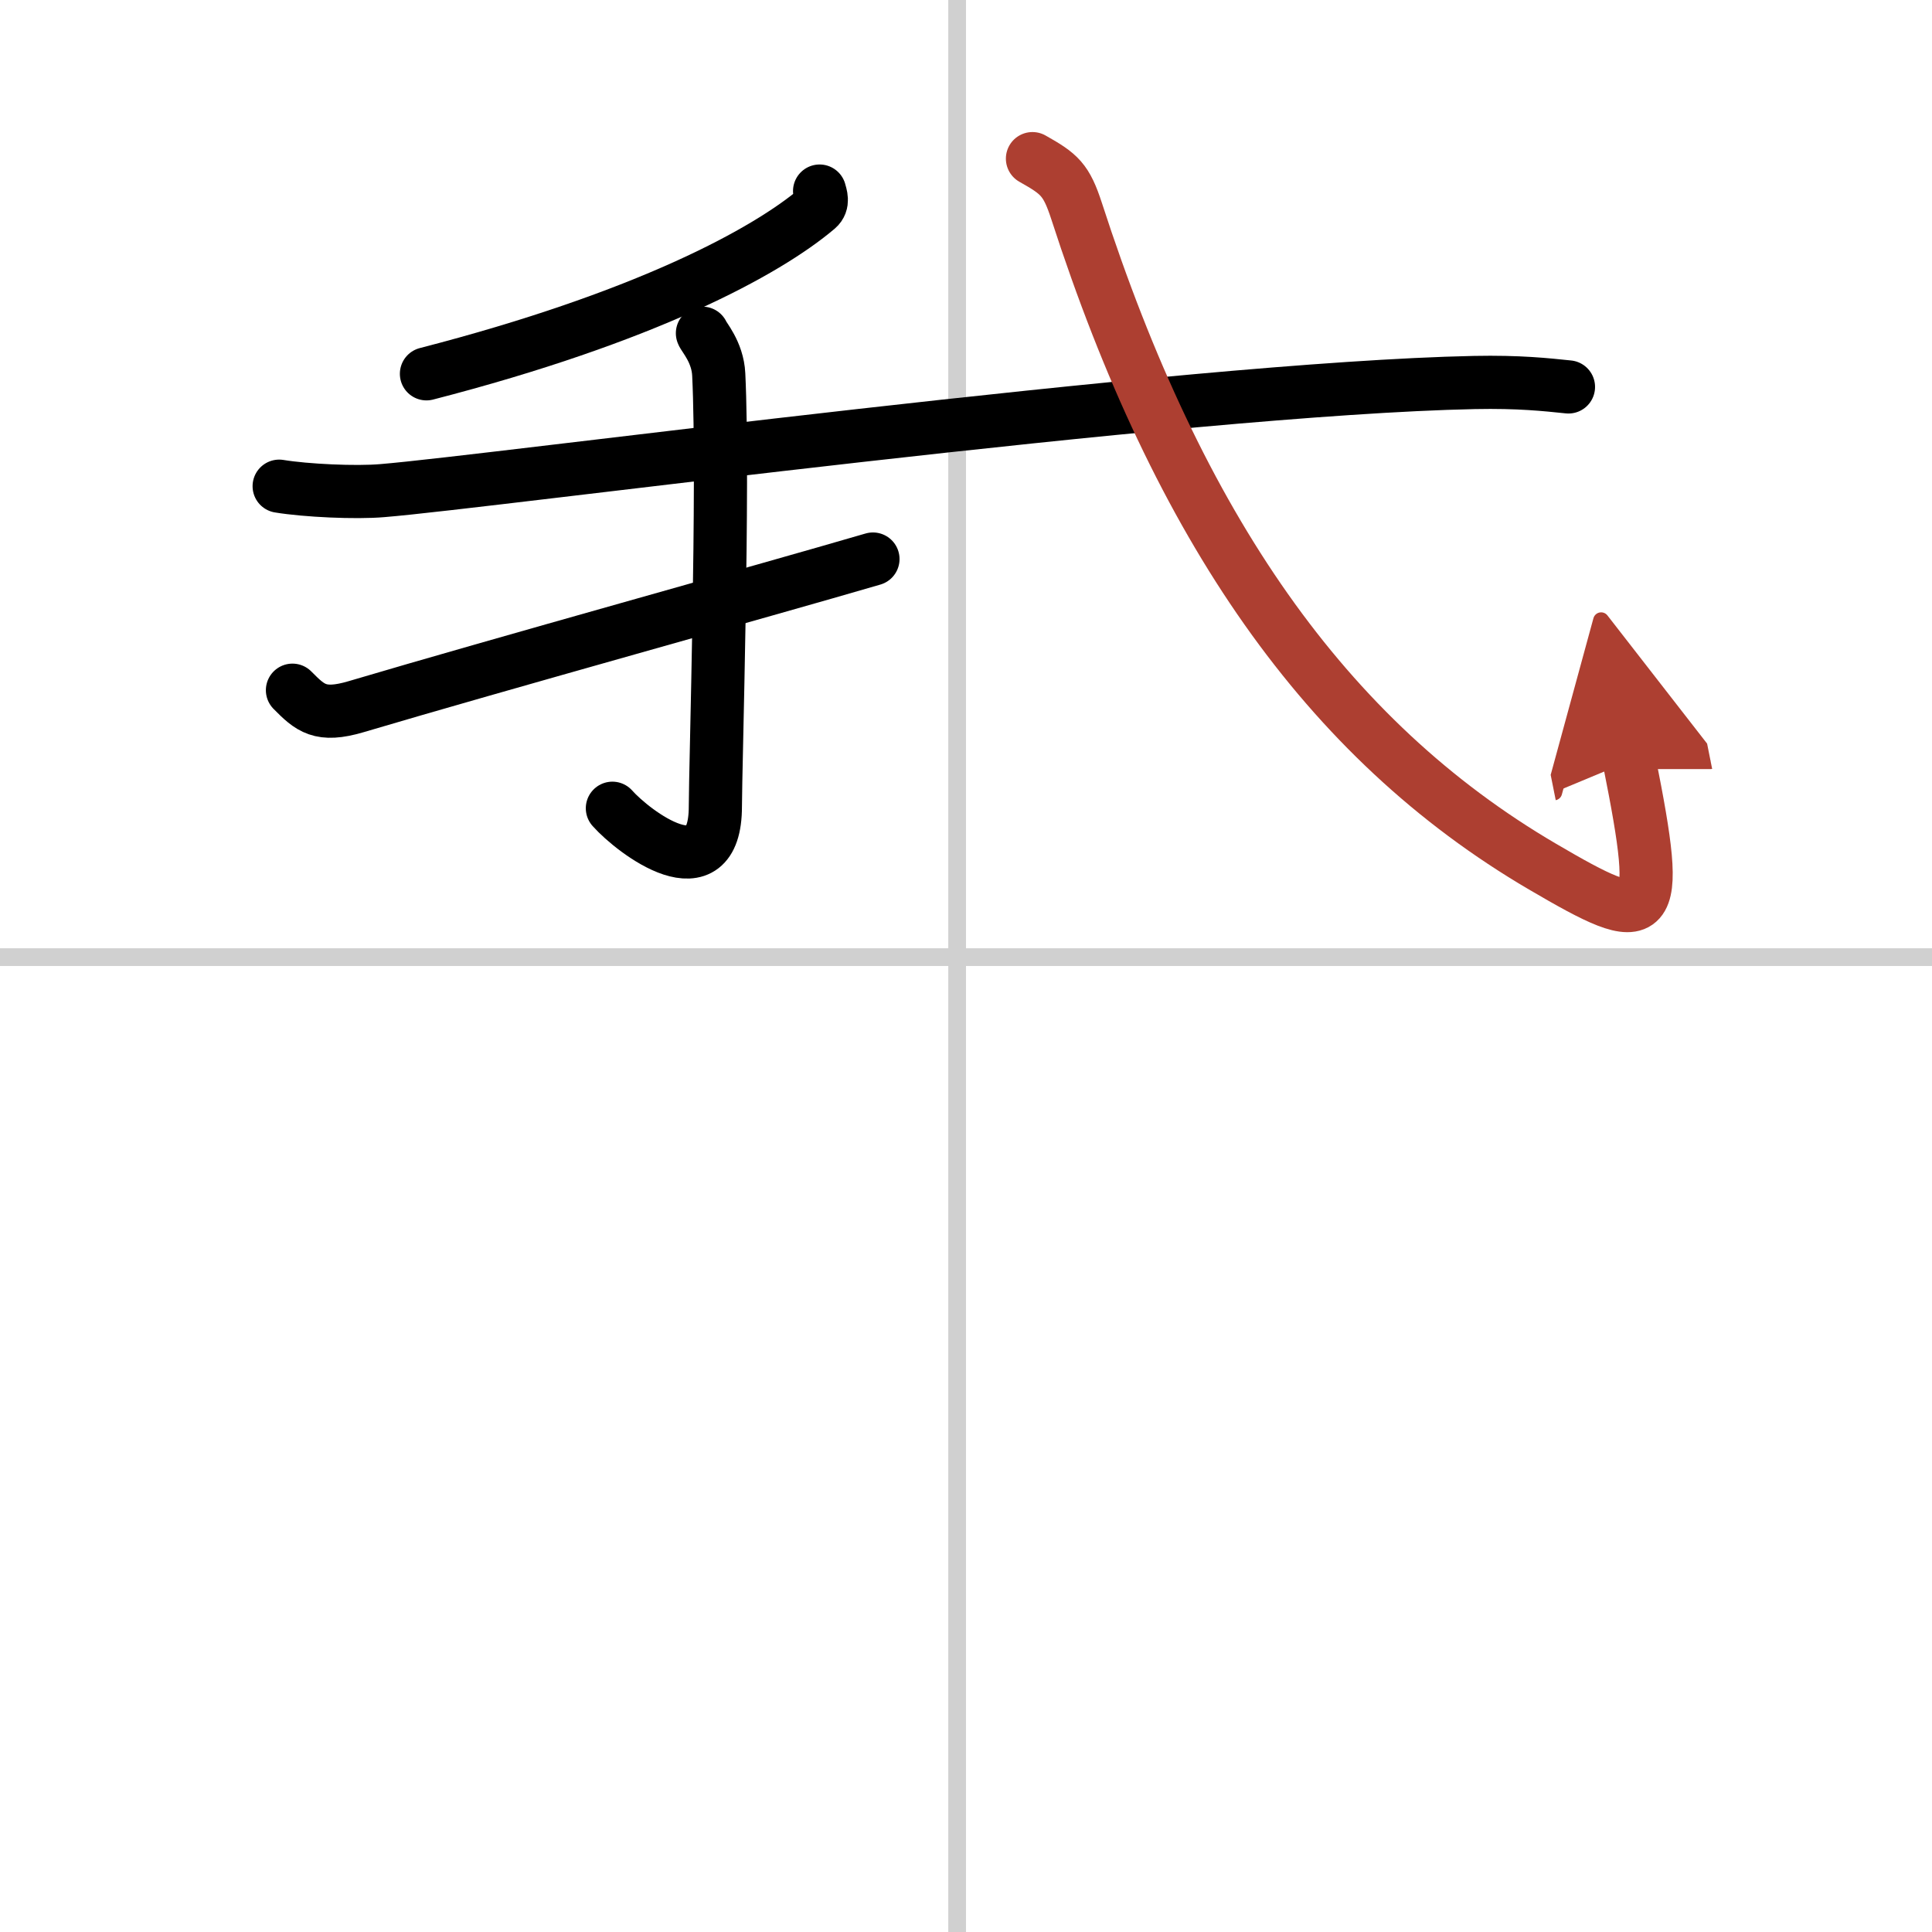
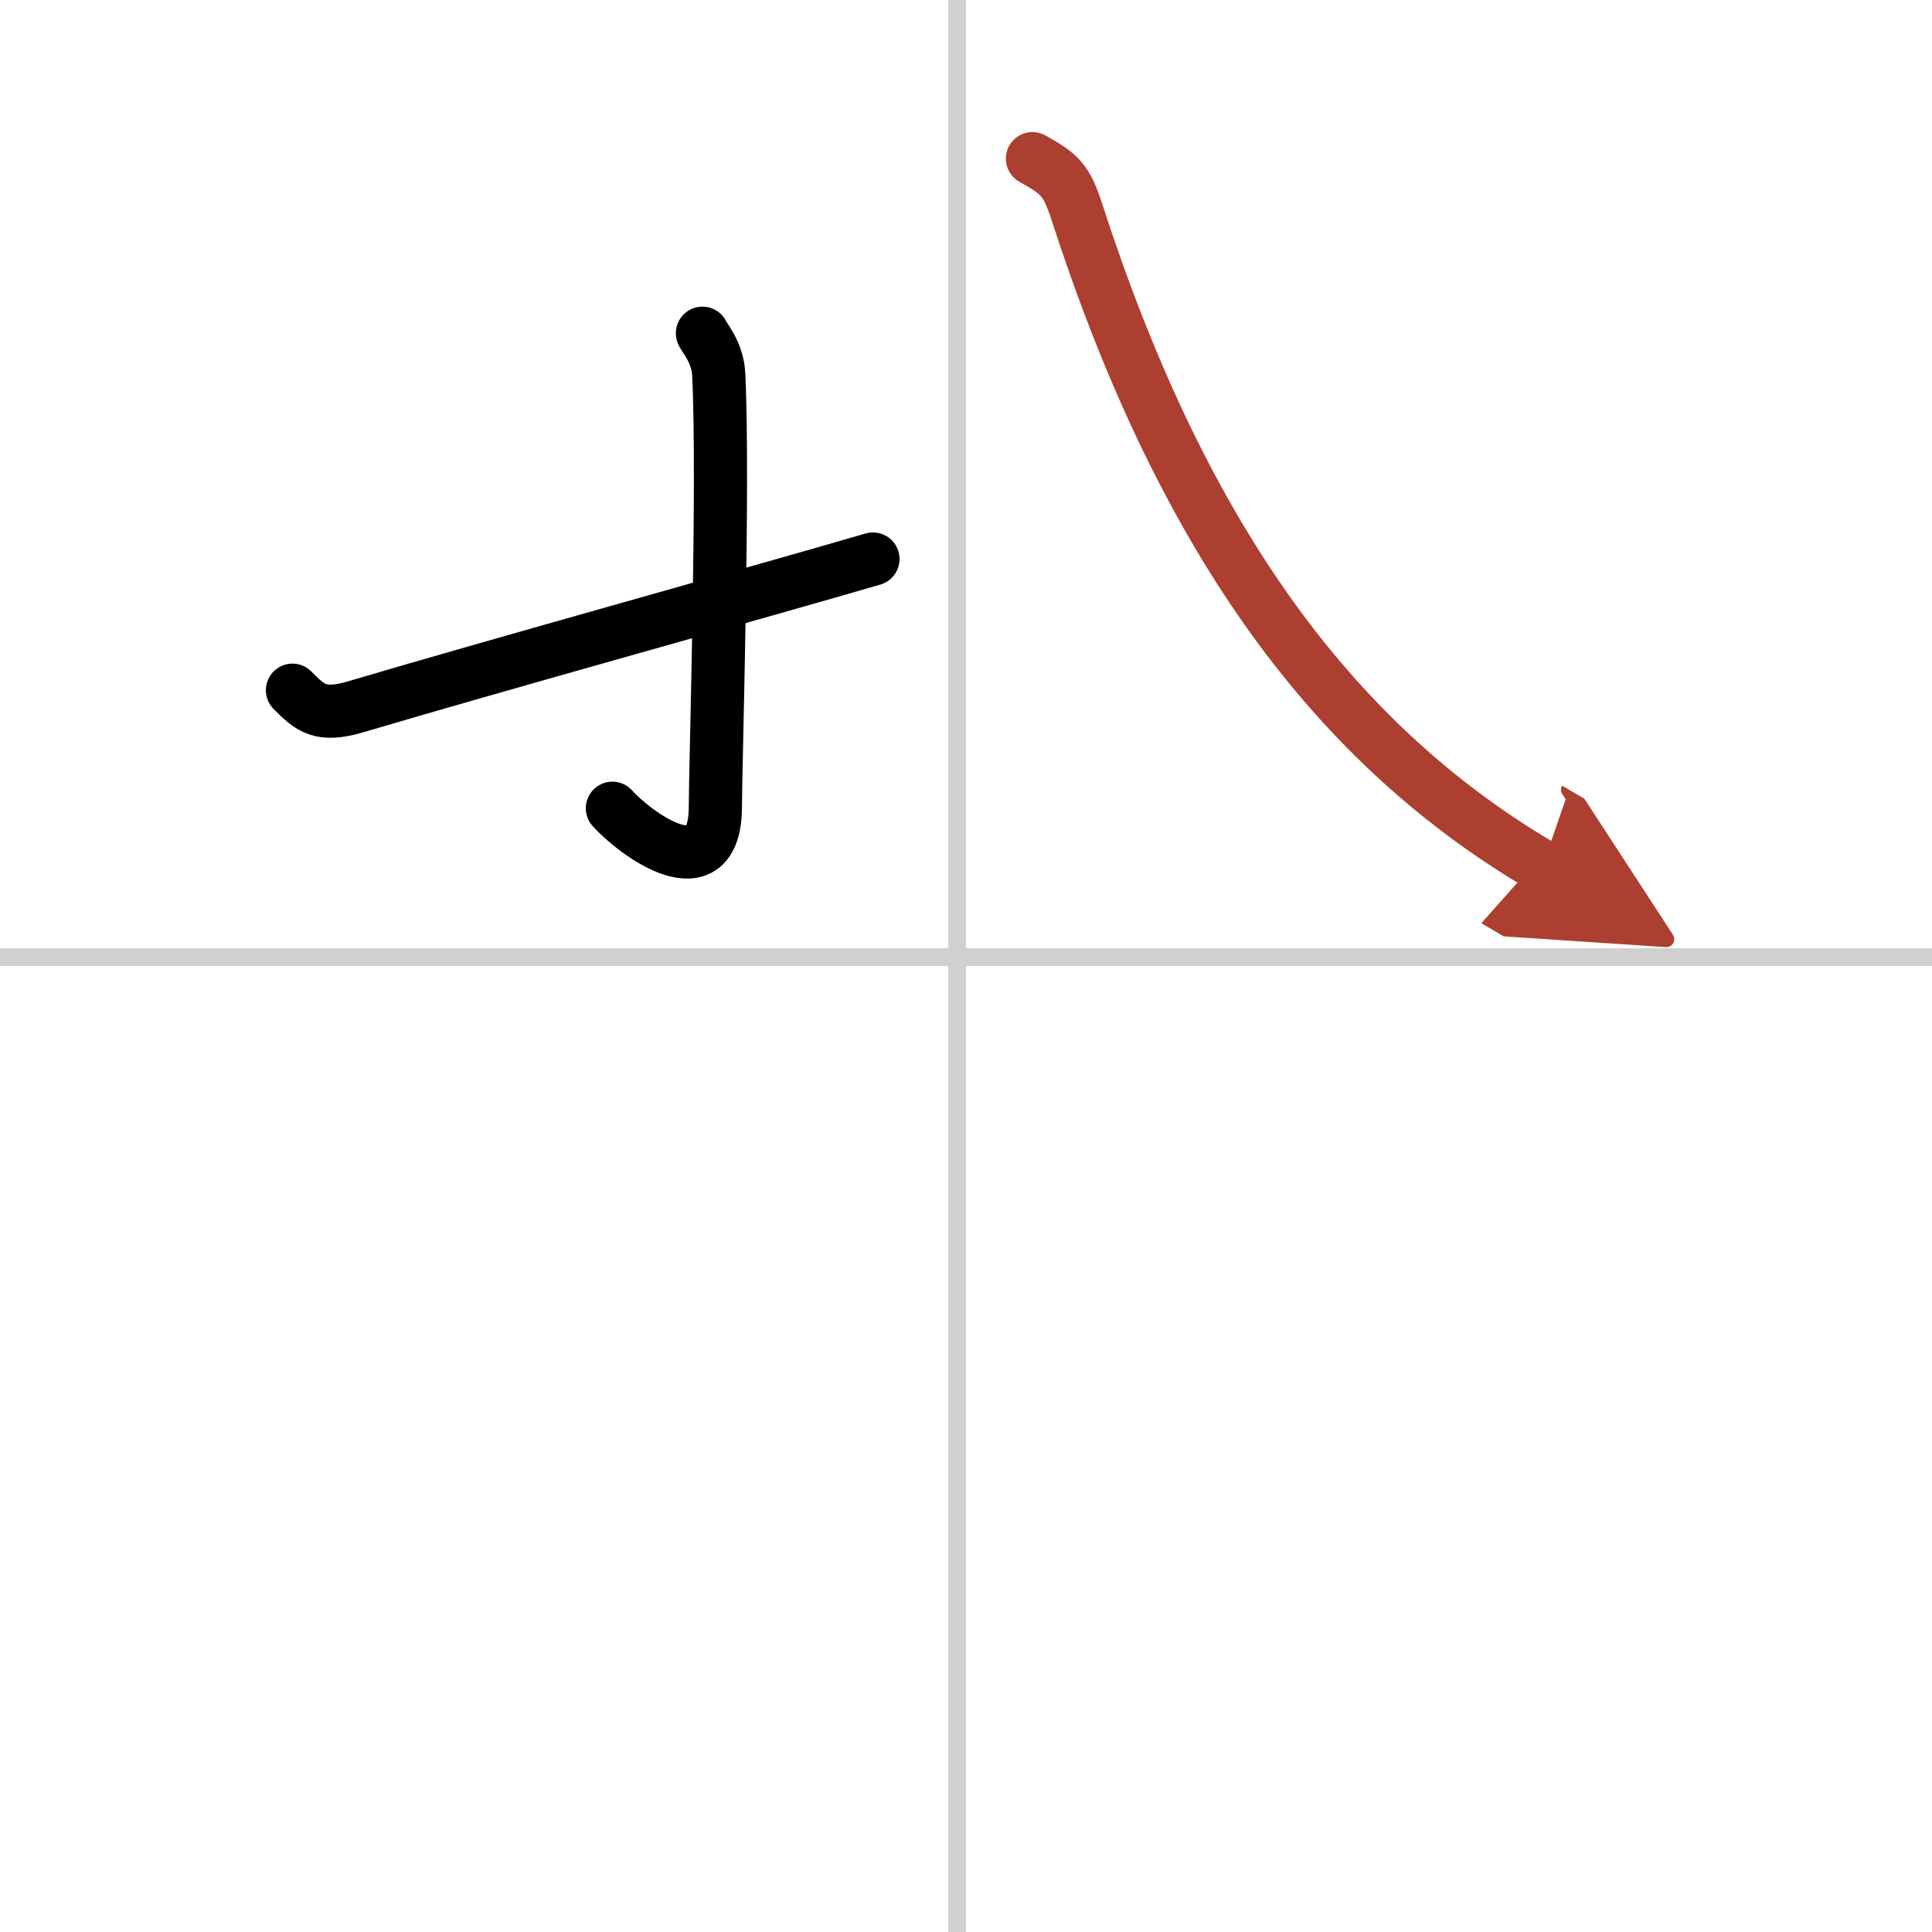
<svg xmlns="http://www.w3.org/2000/svg" width="400" height="400" viewBox="0 0 109 109">
  <defs>
    <marker id="a" markerWidth="4" orient="auto" refX="1" refY="5" viewBox="0 0 10 10">
      <polyline points="0 0 10 5 0 10 1 5" fill="#ad3f31" stroke="#ad3f31" />
    </marker>
  </defs>
  <g fill="none" stroke="#000" stroke-linecap="round" stroke-linejoin="round" stroke-width="3">
-     <rect width="100%" height="100%" fill="#fff" stroke="#fff" />
    <line x1="54" x2="54" y2="109" stroke="#d0d0d0" stroke-width="1" />
    <line x2="109" y1="54" y2="54" stroke="#d0d0d0" stroke-width="1" />
-     <path d="m46.24 10.78c0.06 0.24 0.24 0.67-0.12 0.98-2.9 2.46-9.73 6.15-22.06 9.33" />
-     <path d="m15.75 27.43c1.52 0.25 4.32 0.38 5.82 0.25 6.15-0.5 45.18-5.76 61.61-6.1 2.53-0.05 4.05 0.12 5.31 0.25" />
    <path d="m39.63 18.8c0.06 0.2 0.86 1.05 0.92 2.33 0.3 6.15-0.19 22.26-0.19 24.36 0 4.98-4.62 1.45-5.81 0.11" />
    <path d="m16.5 38.94c1 1.01 1.56 1.53 3.59 0.93 8.16-2.42 22.9-6.5 29.16-8.33" />
-     <path d="M58.25,8.95c1.53,0.86,1.91,1.18,2.49,2.96C66.5,29.7,74.75,41.7,87.02,48.89c6.23,3.65,6.78,3.46,4.9-5.95" marker-end="url(#a)" stroke="#ad3f31" />
+     <path d="M58.25,8.95c1.53,0.86,1.91,1.18,2.49,2.96C66.5,29.7,74.75,41.7,87.02,48.89" marker-end="url(#a)" stroke="#ad3f31" />
  </g>
</svg>